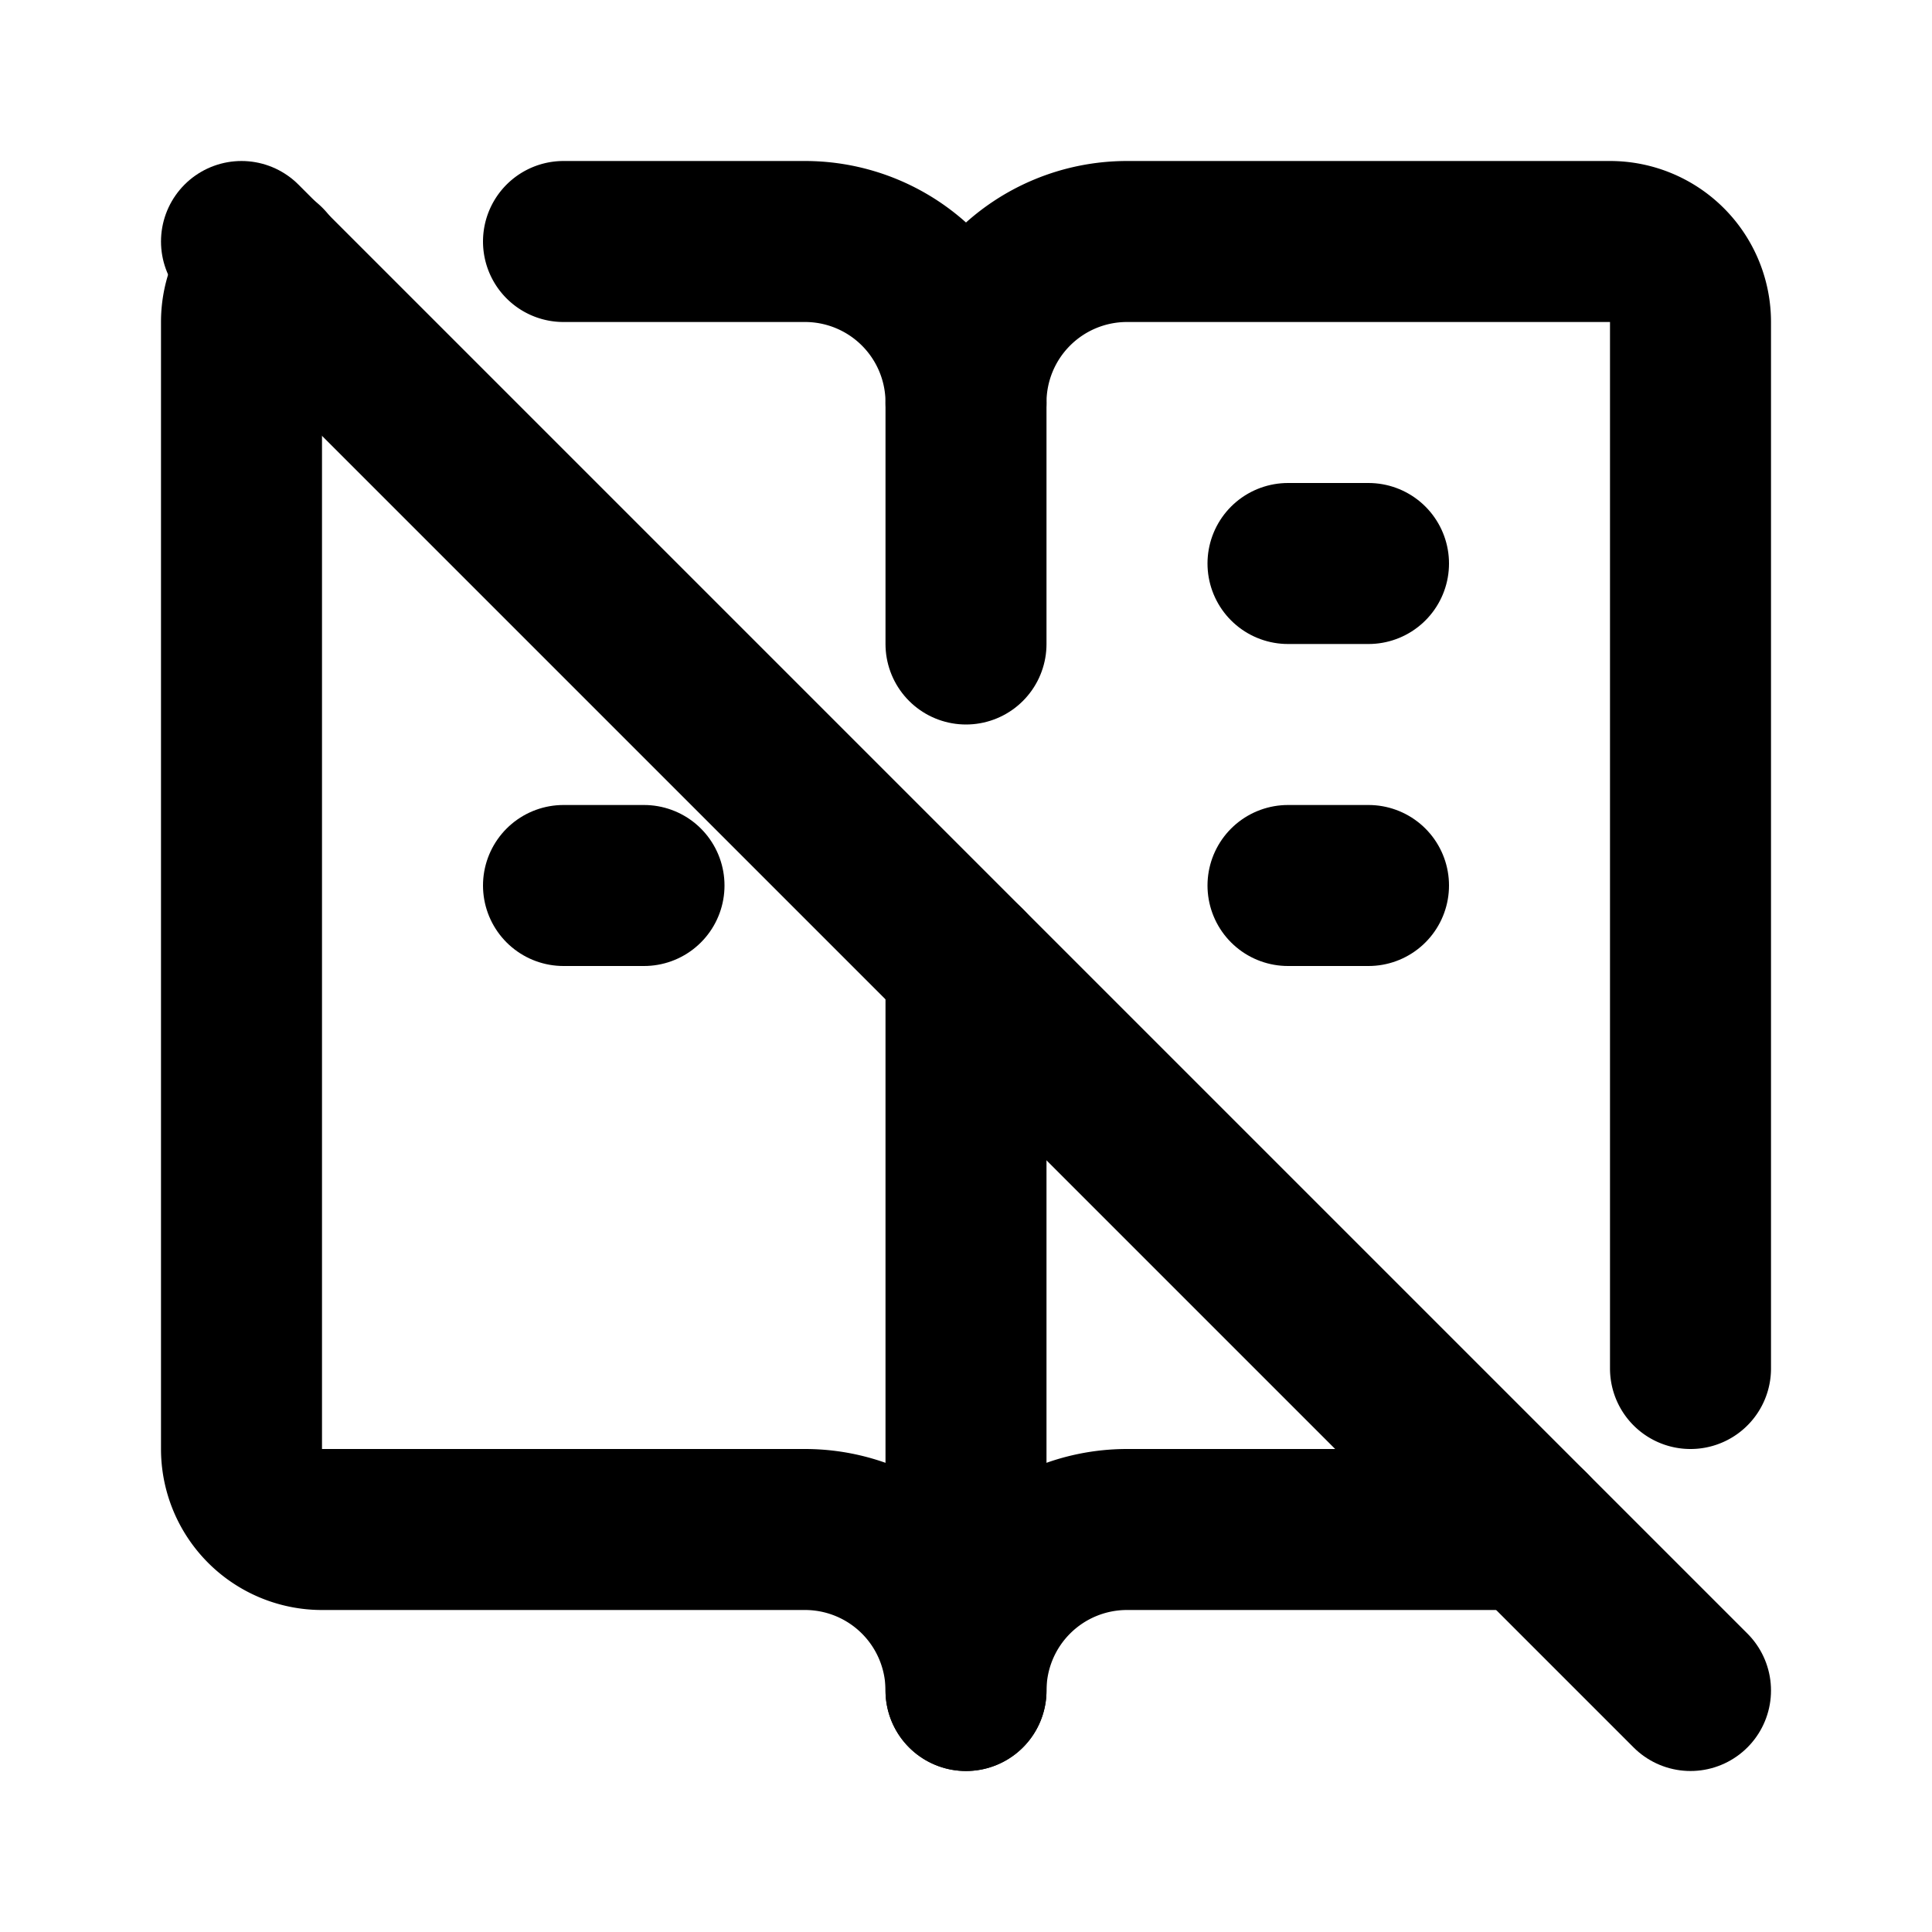
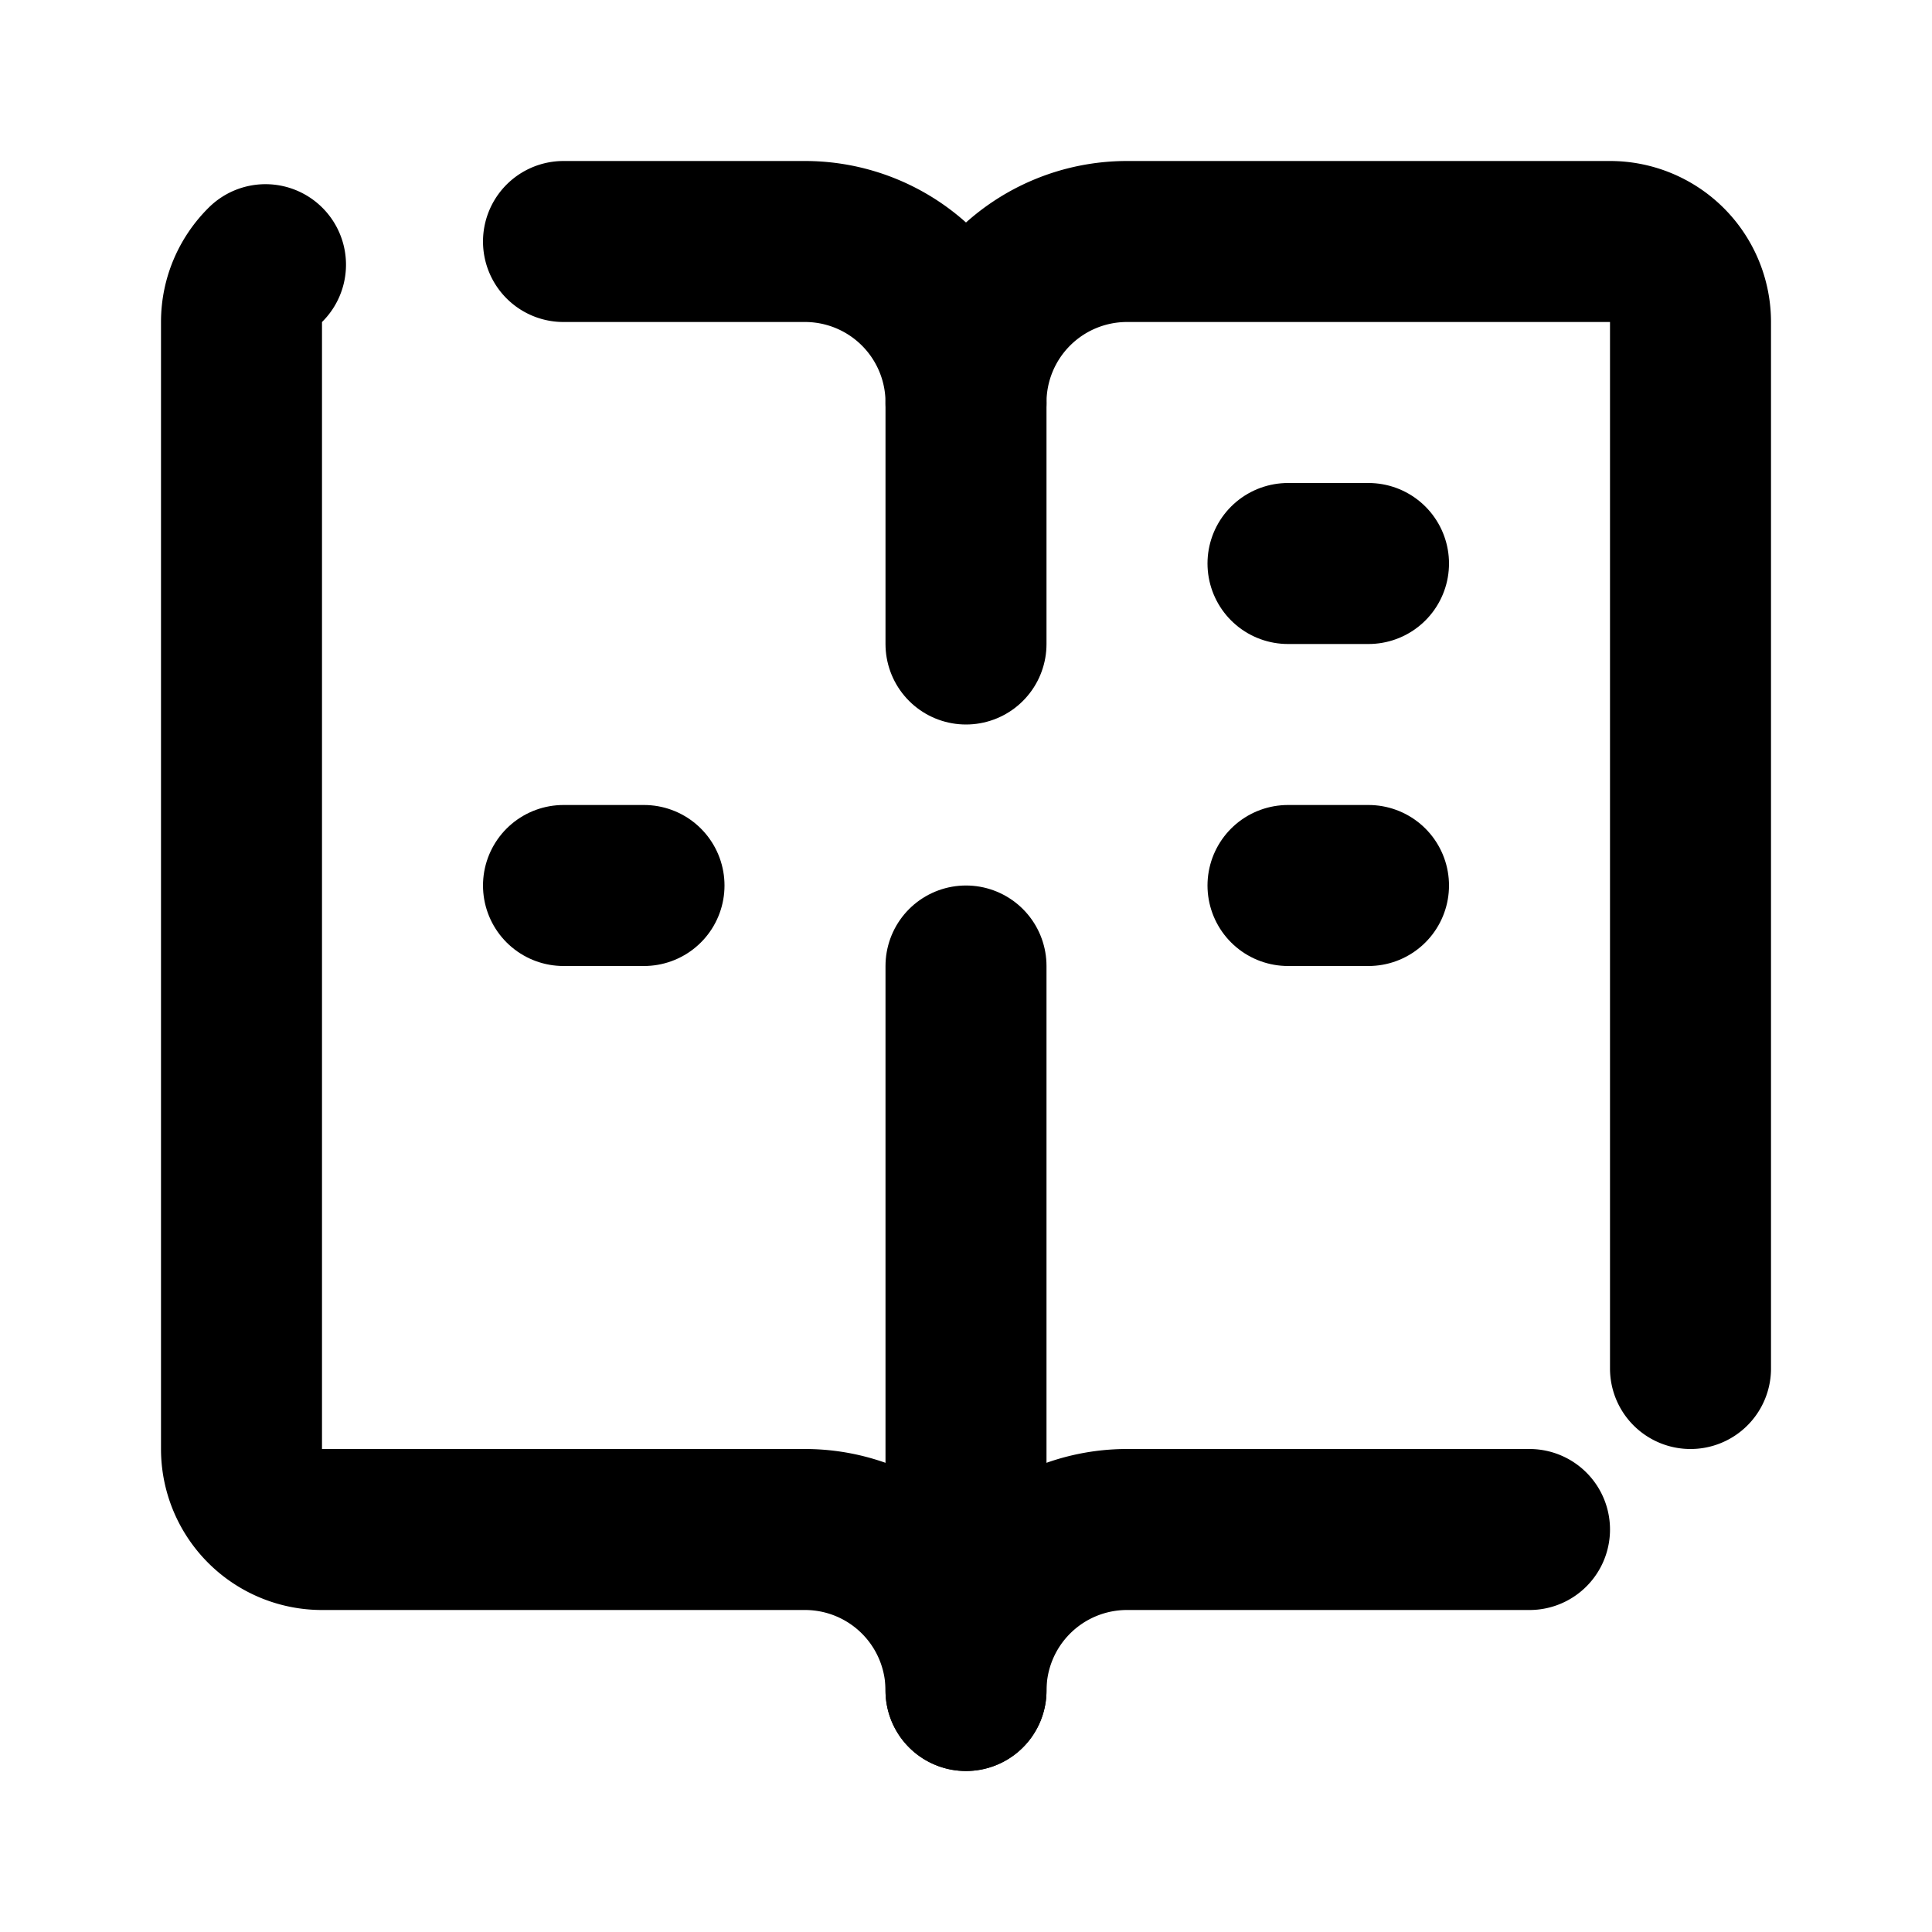
<svg xmlns="http://www.w3.org/2000/svg" width="24" height="24" viewBox="0 0 24 24" fill="none" stroke="currentColor" stroke-width="2" stroke-linecap="round" stroke-linejoin="round">
  <path stroke="none" d="M0 0h24v24H0z" fill="none" />
  <path d="M7 3h3a2 2 0 0 1 2 2a2 2 0 0 1 2 -2h6a1 1 0 0 1 1 1v13m-2 2h-5a2 2 0 0 0 -2 2a2 2 0 0 0 -2 -2h-6a1 1 0 0 1 -1 -1v-14c0 -.279 .114 -.53 .298 -.712" />
  <path d="M12 5v3m0 4v9" />
  <path d="M7 11h1" />
  <path d="M16 7h1" />
  <path d="M16 11h1" />
-   <path d="M3 3l18 18" />
</svg>